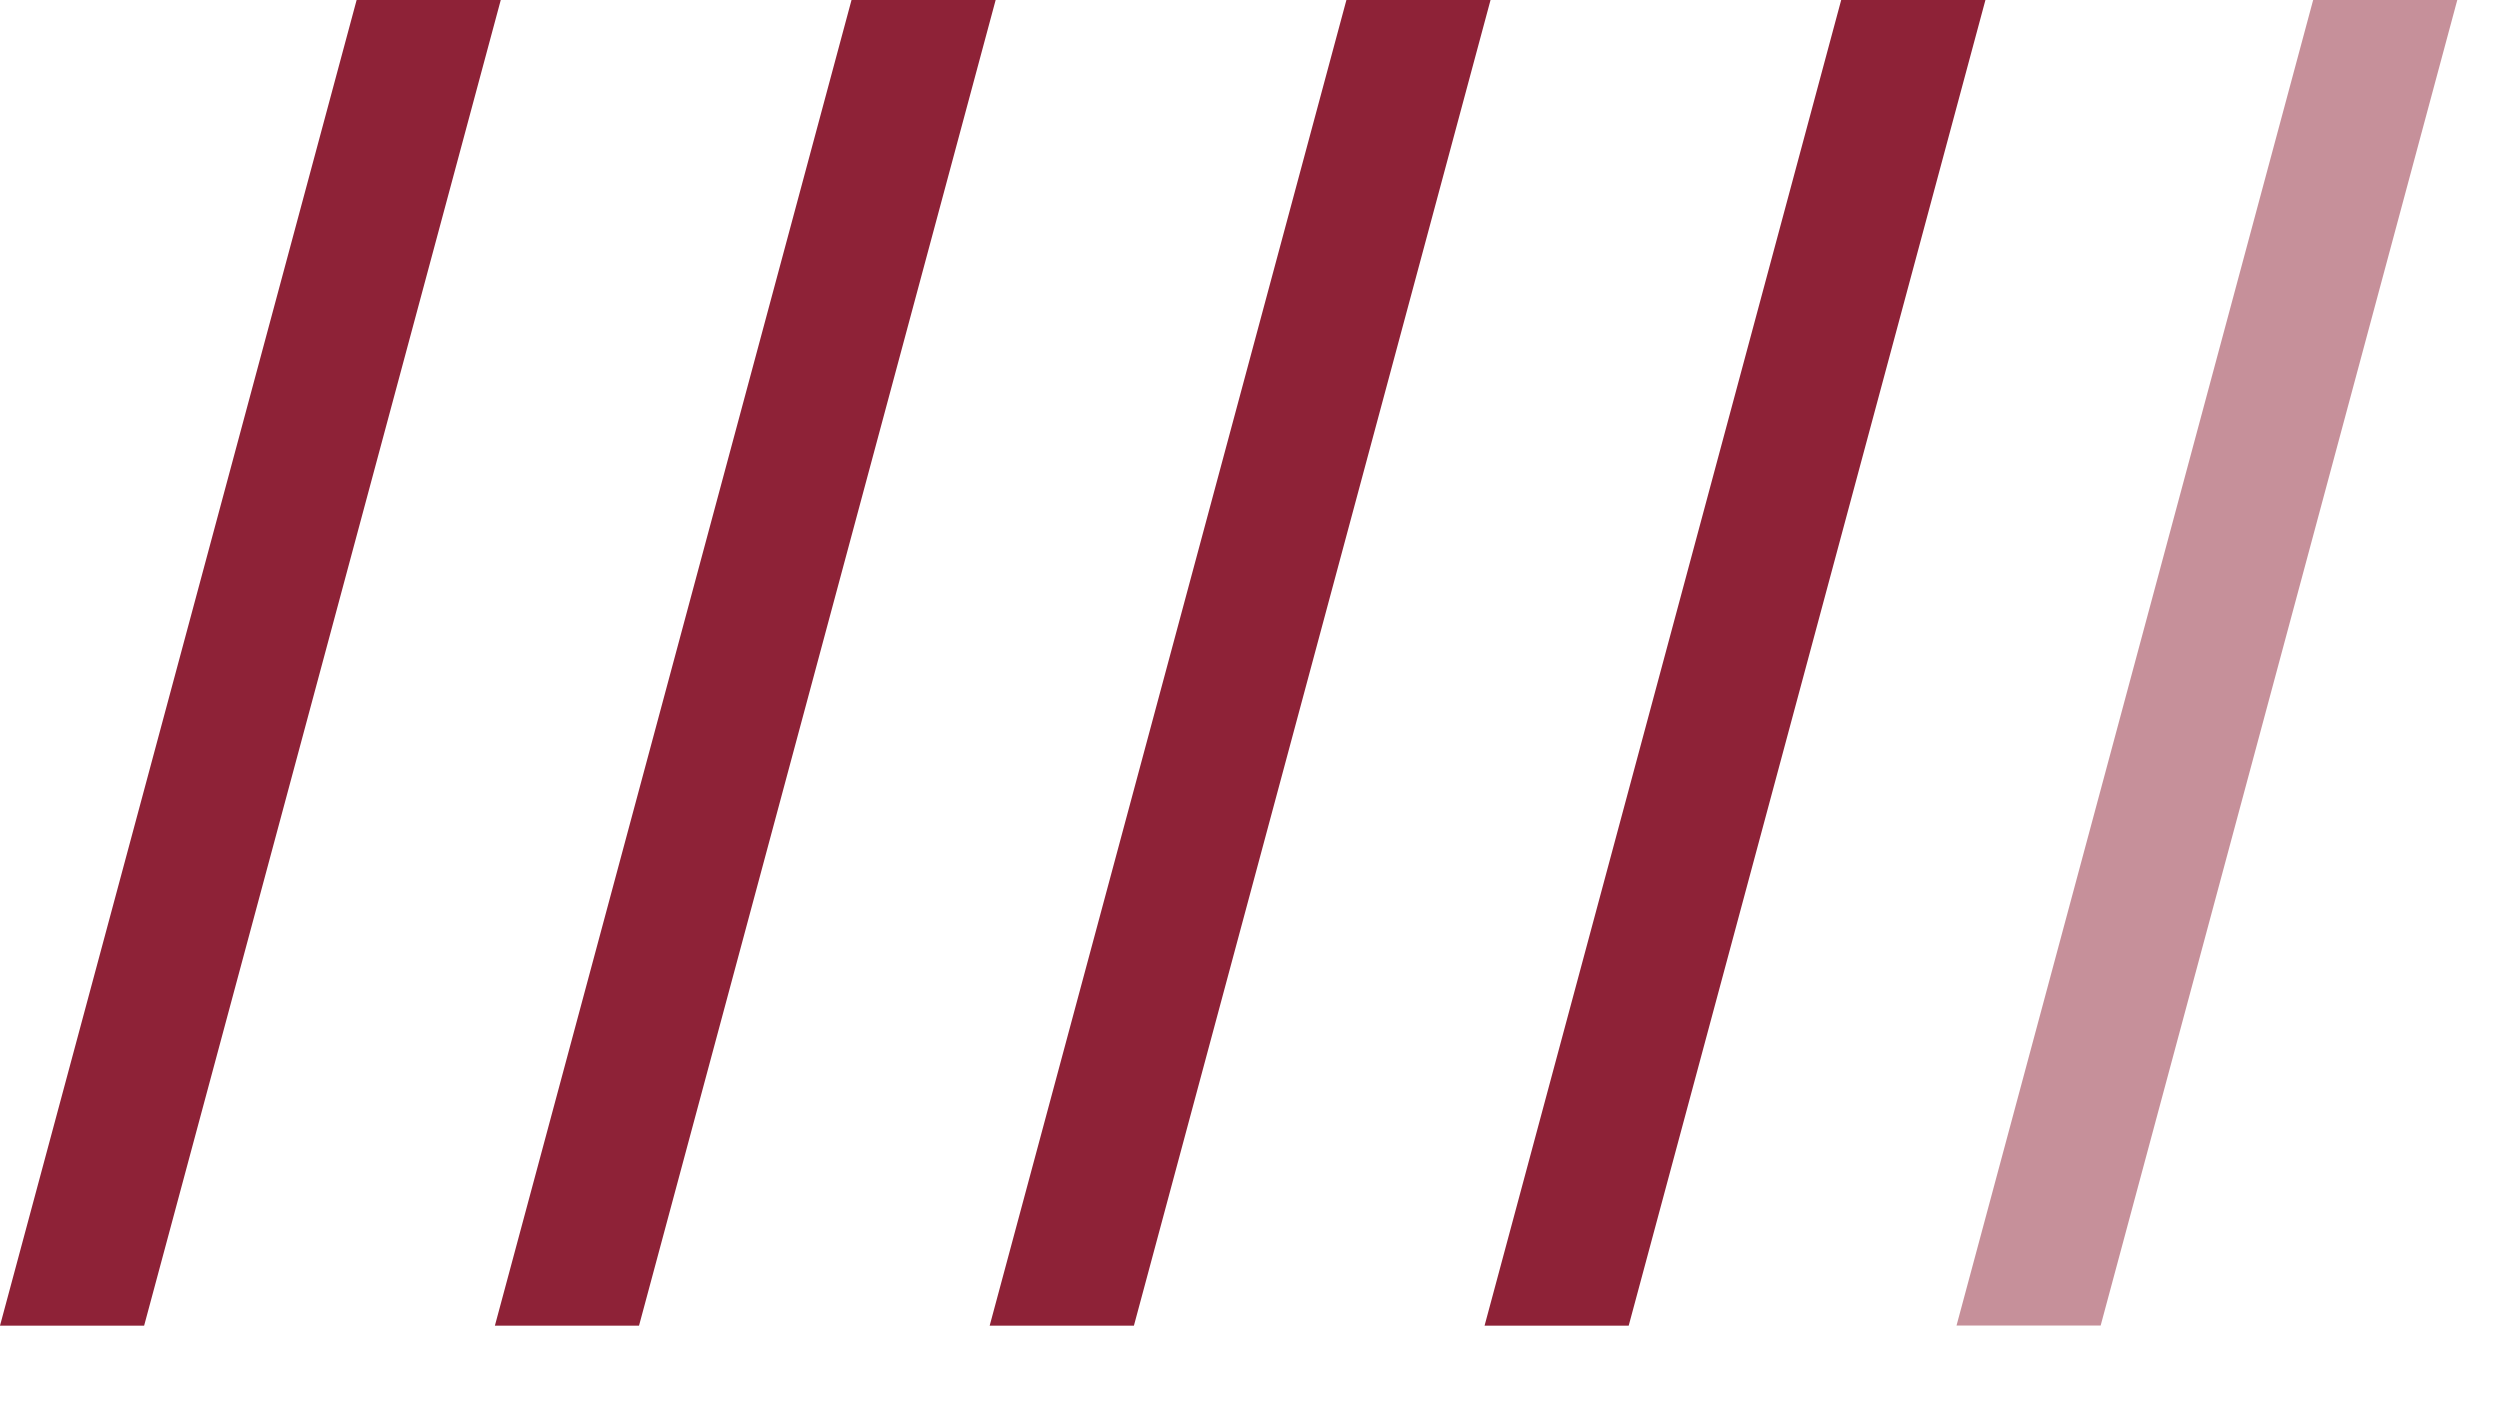
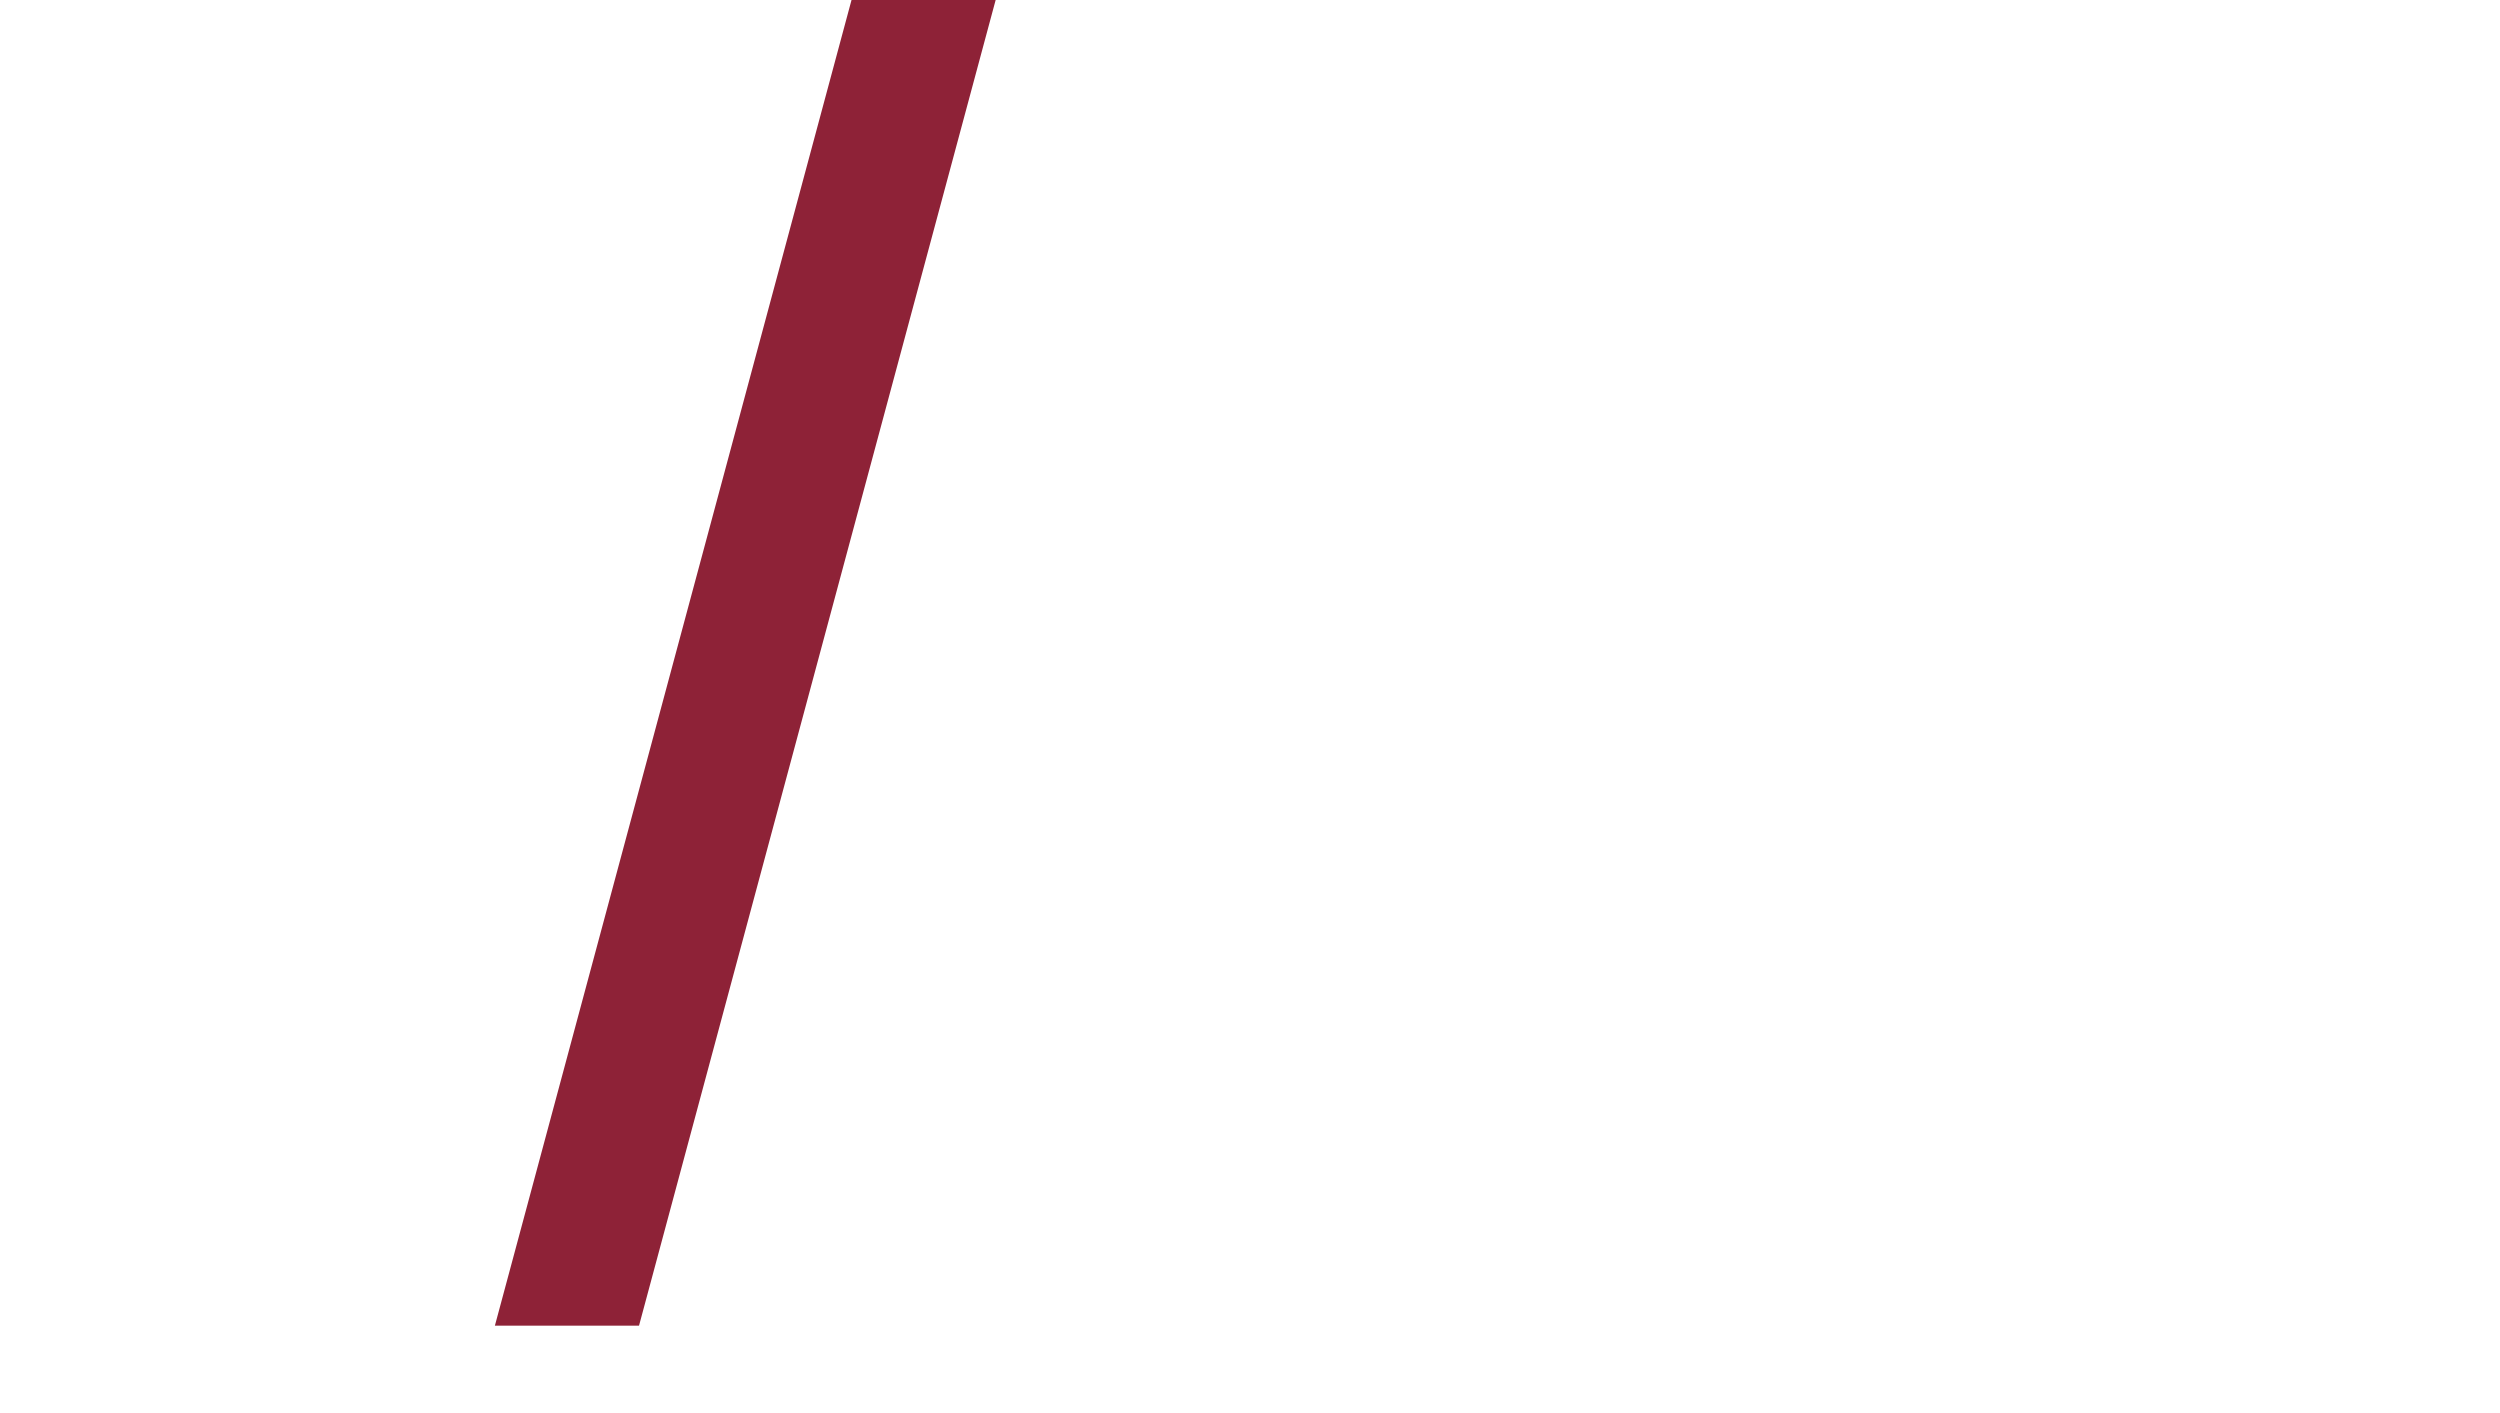
<svg xmlns="http://www.w3.org/2000/svg" width="23" height="13" viewBox="0 0 23 13" fill="none">
-   <path d="M4.607 0L1.326 12.196H0L3.281 0H4.607Z" fill="#8E2237" />
-   <path d="M18.266 0L14.984 12.196H13.658L16.939 0H18.266Z" fill="#8E2237" />
-   <path d="M13.713 0L10.432 12.196H9.105L12.387 0H13.713Z" fill="#8E2237" />
  <path d="M9.16 0L5.879 12.196H4.553L7.834 0H9.16Z" fill="#8E2237" />
-   <path d="M22.607 0L19.326 12.195H18L21.281 0H22.607Z" fill="#8E2237" fill-opacity="0.5" />
</svg>